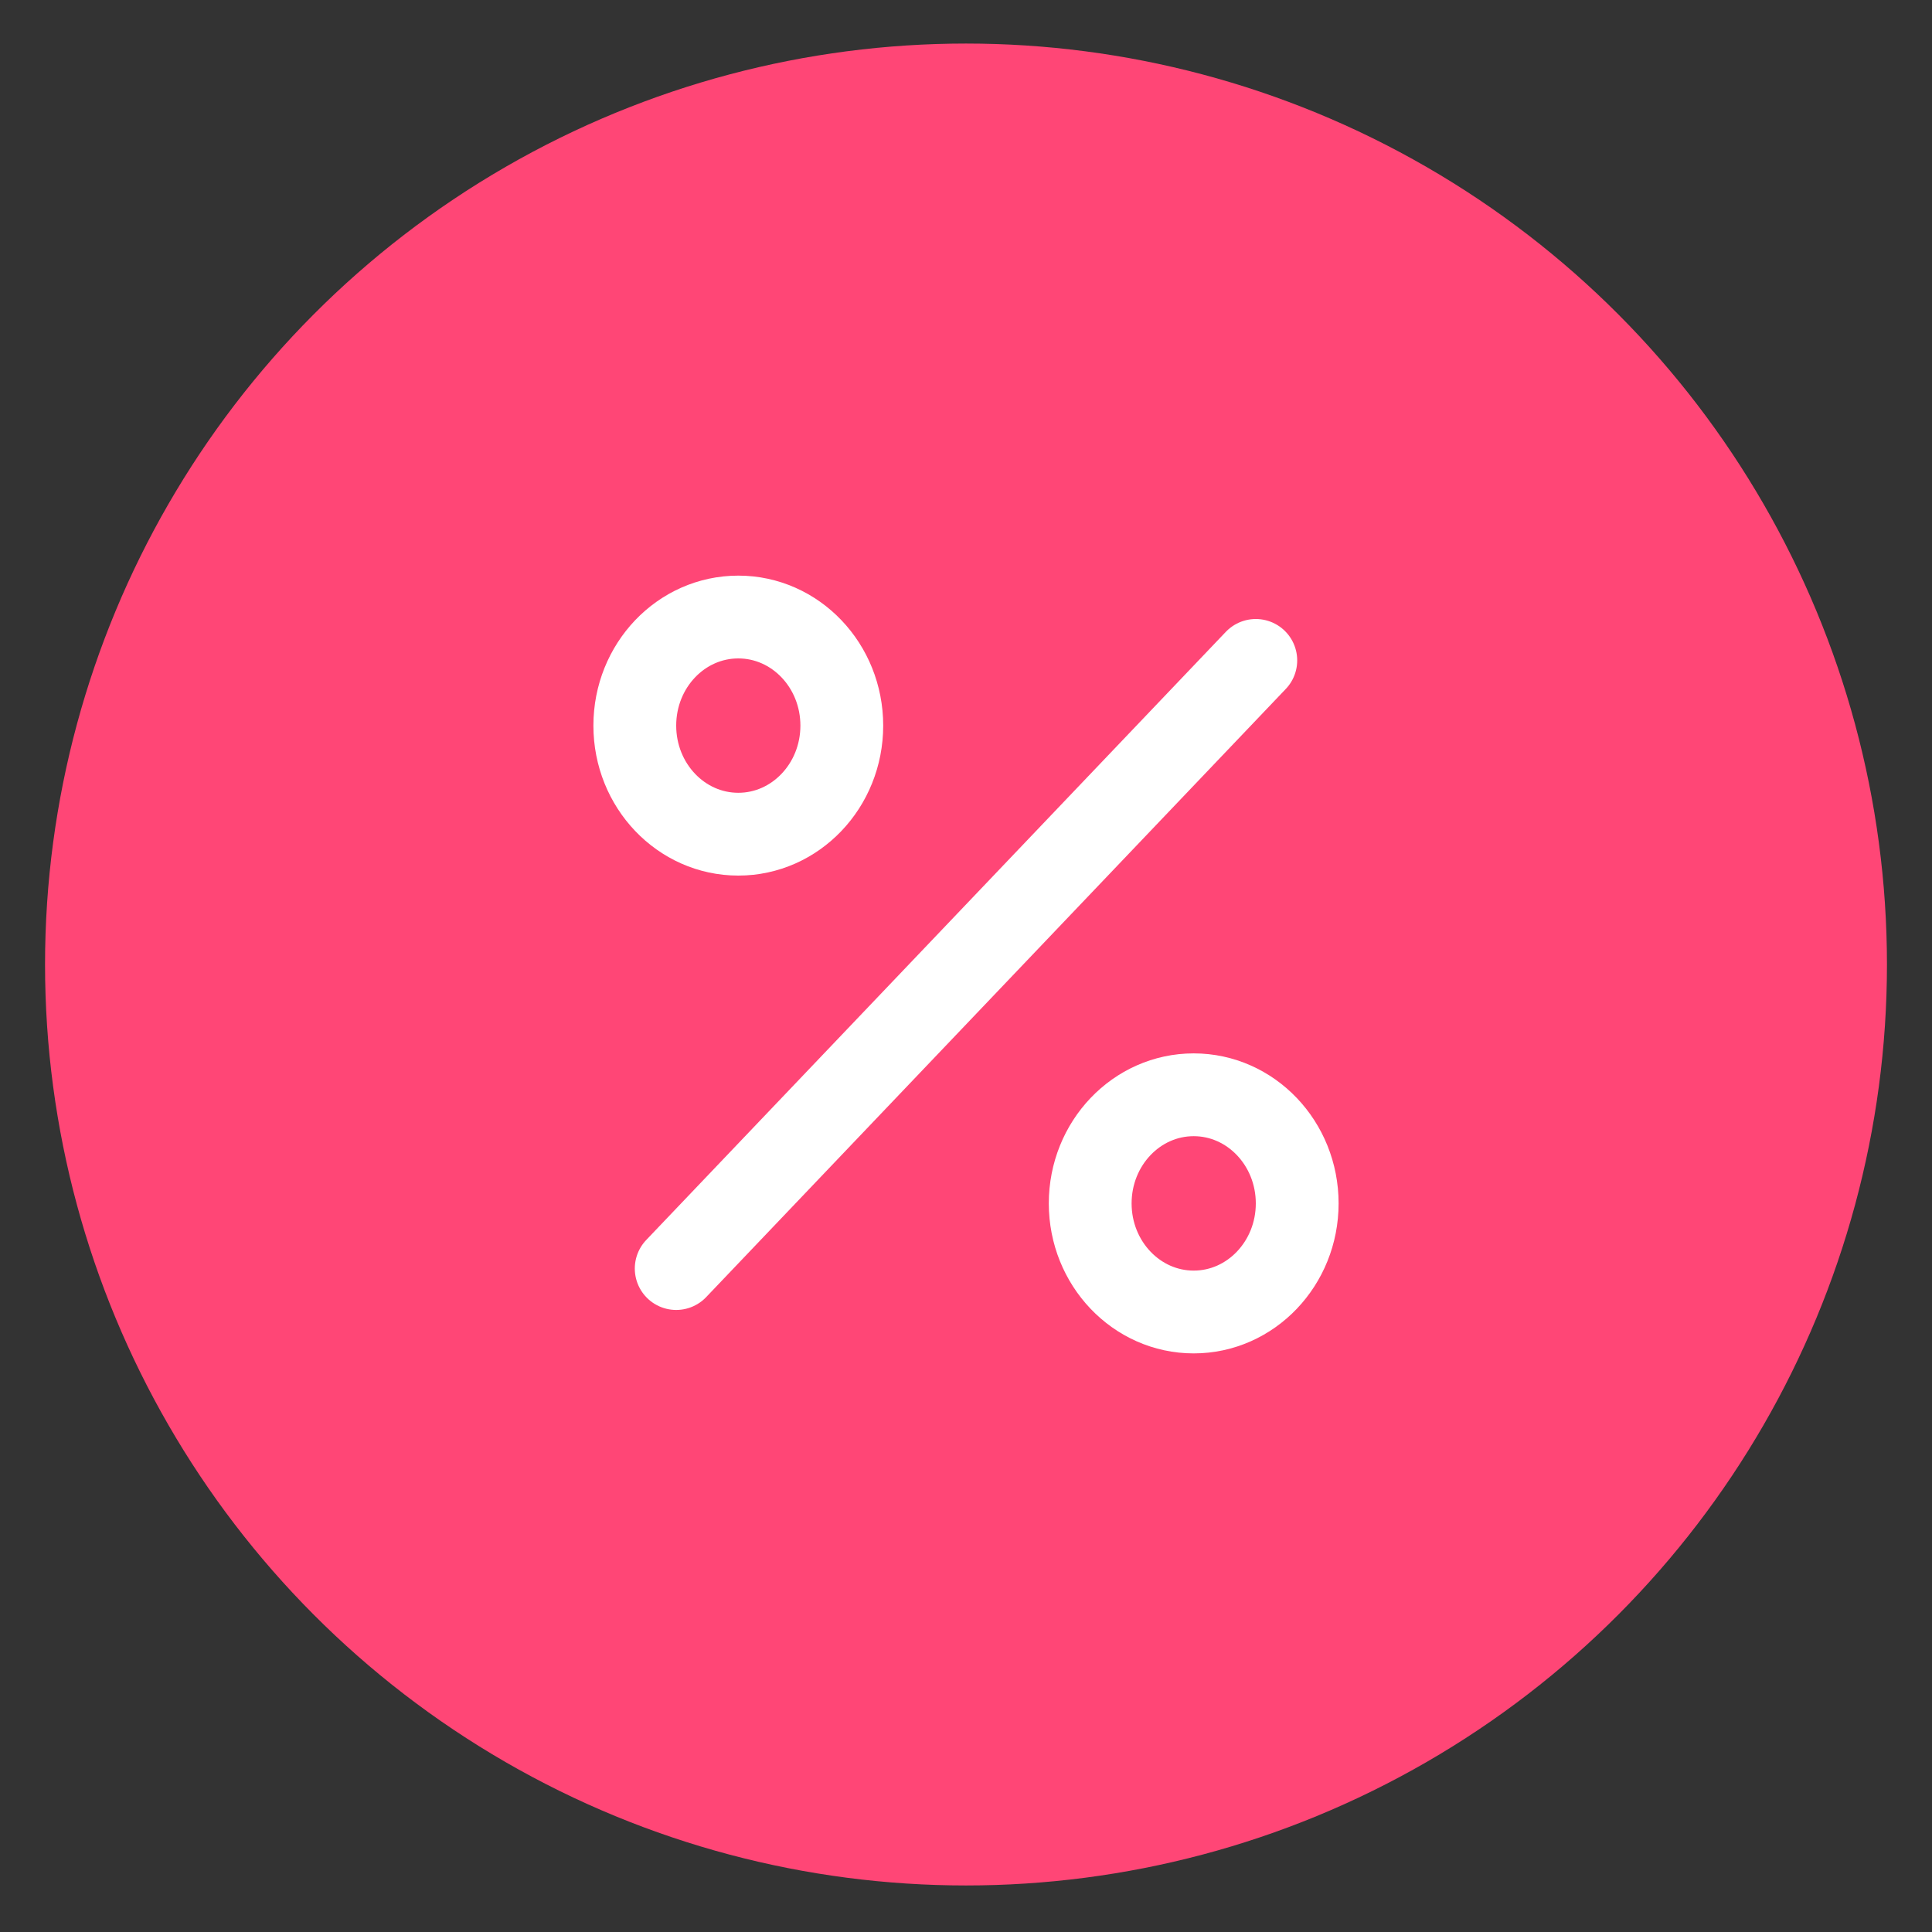
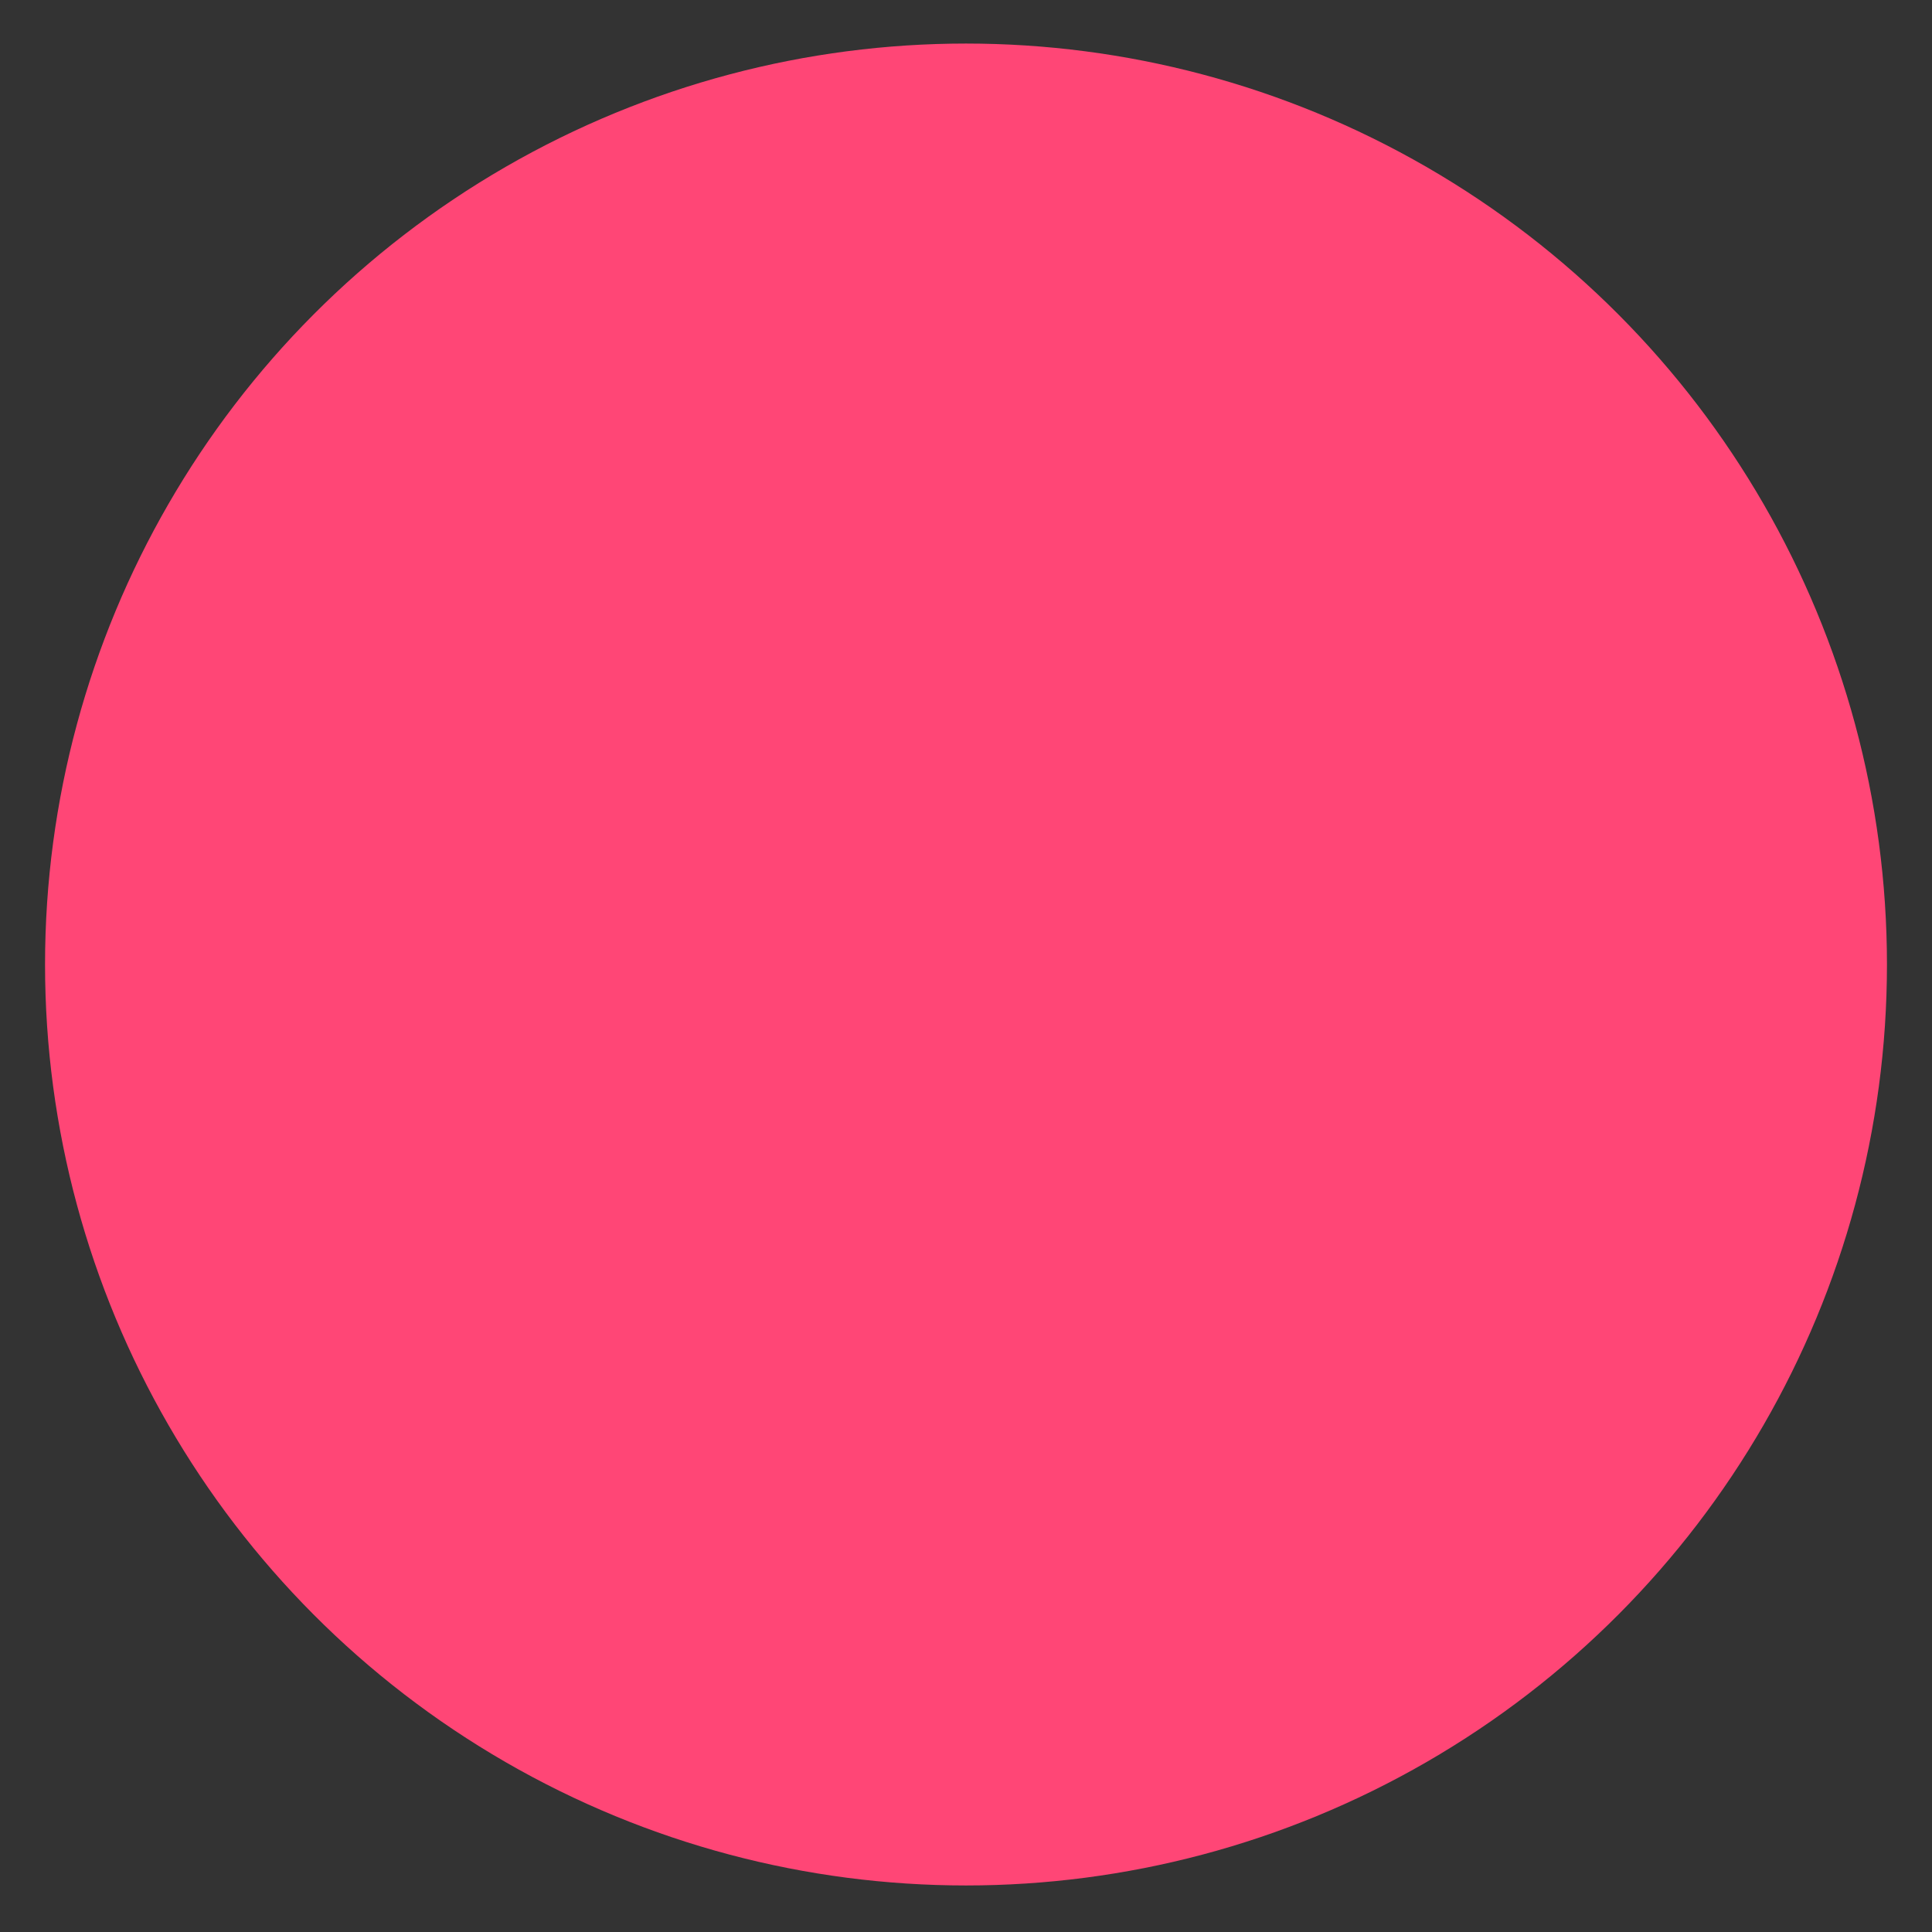
<svg xmlns="http://www.w3.org/2000/svg" width="35" height="35" viewBox="0 0 35 35" fill="none">
  <rect x="0" y="0" width="35" height="35" fill="#333333" stroke="none" />
  <circle cx="17.5" cy="17.473" r="16.684" fill="#FF4676" />
-   <path d="M22.75 11.964L12.25 22.981M15.25 13.145C15.25 14.231 14.411 15.112 13.375 15.112C12.339 15.112 11.5 14.231 11.5 13.145C11.5 12.058 12.339 11.178 13.375 11.178C14.411 11.178 15.25 12.058 15.25 13.145ZM23.5 21.801C23.5 22.887 22.66 23.768 21.625 23.768C20.59 23.768 19.75 22.887 19.75 21.801C19.75 20.714 20.59 19.833 21.625 19.833C22.66 19.833 23.5 20.714 23.5 21.801Z" stroke="white" stroke-width="1.5" stroke-linecap="round" stroke-linejoin="round" />
</svg>